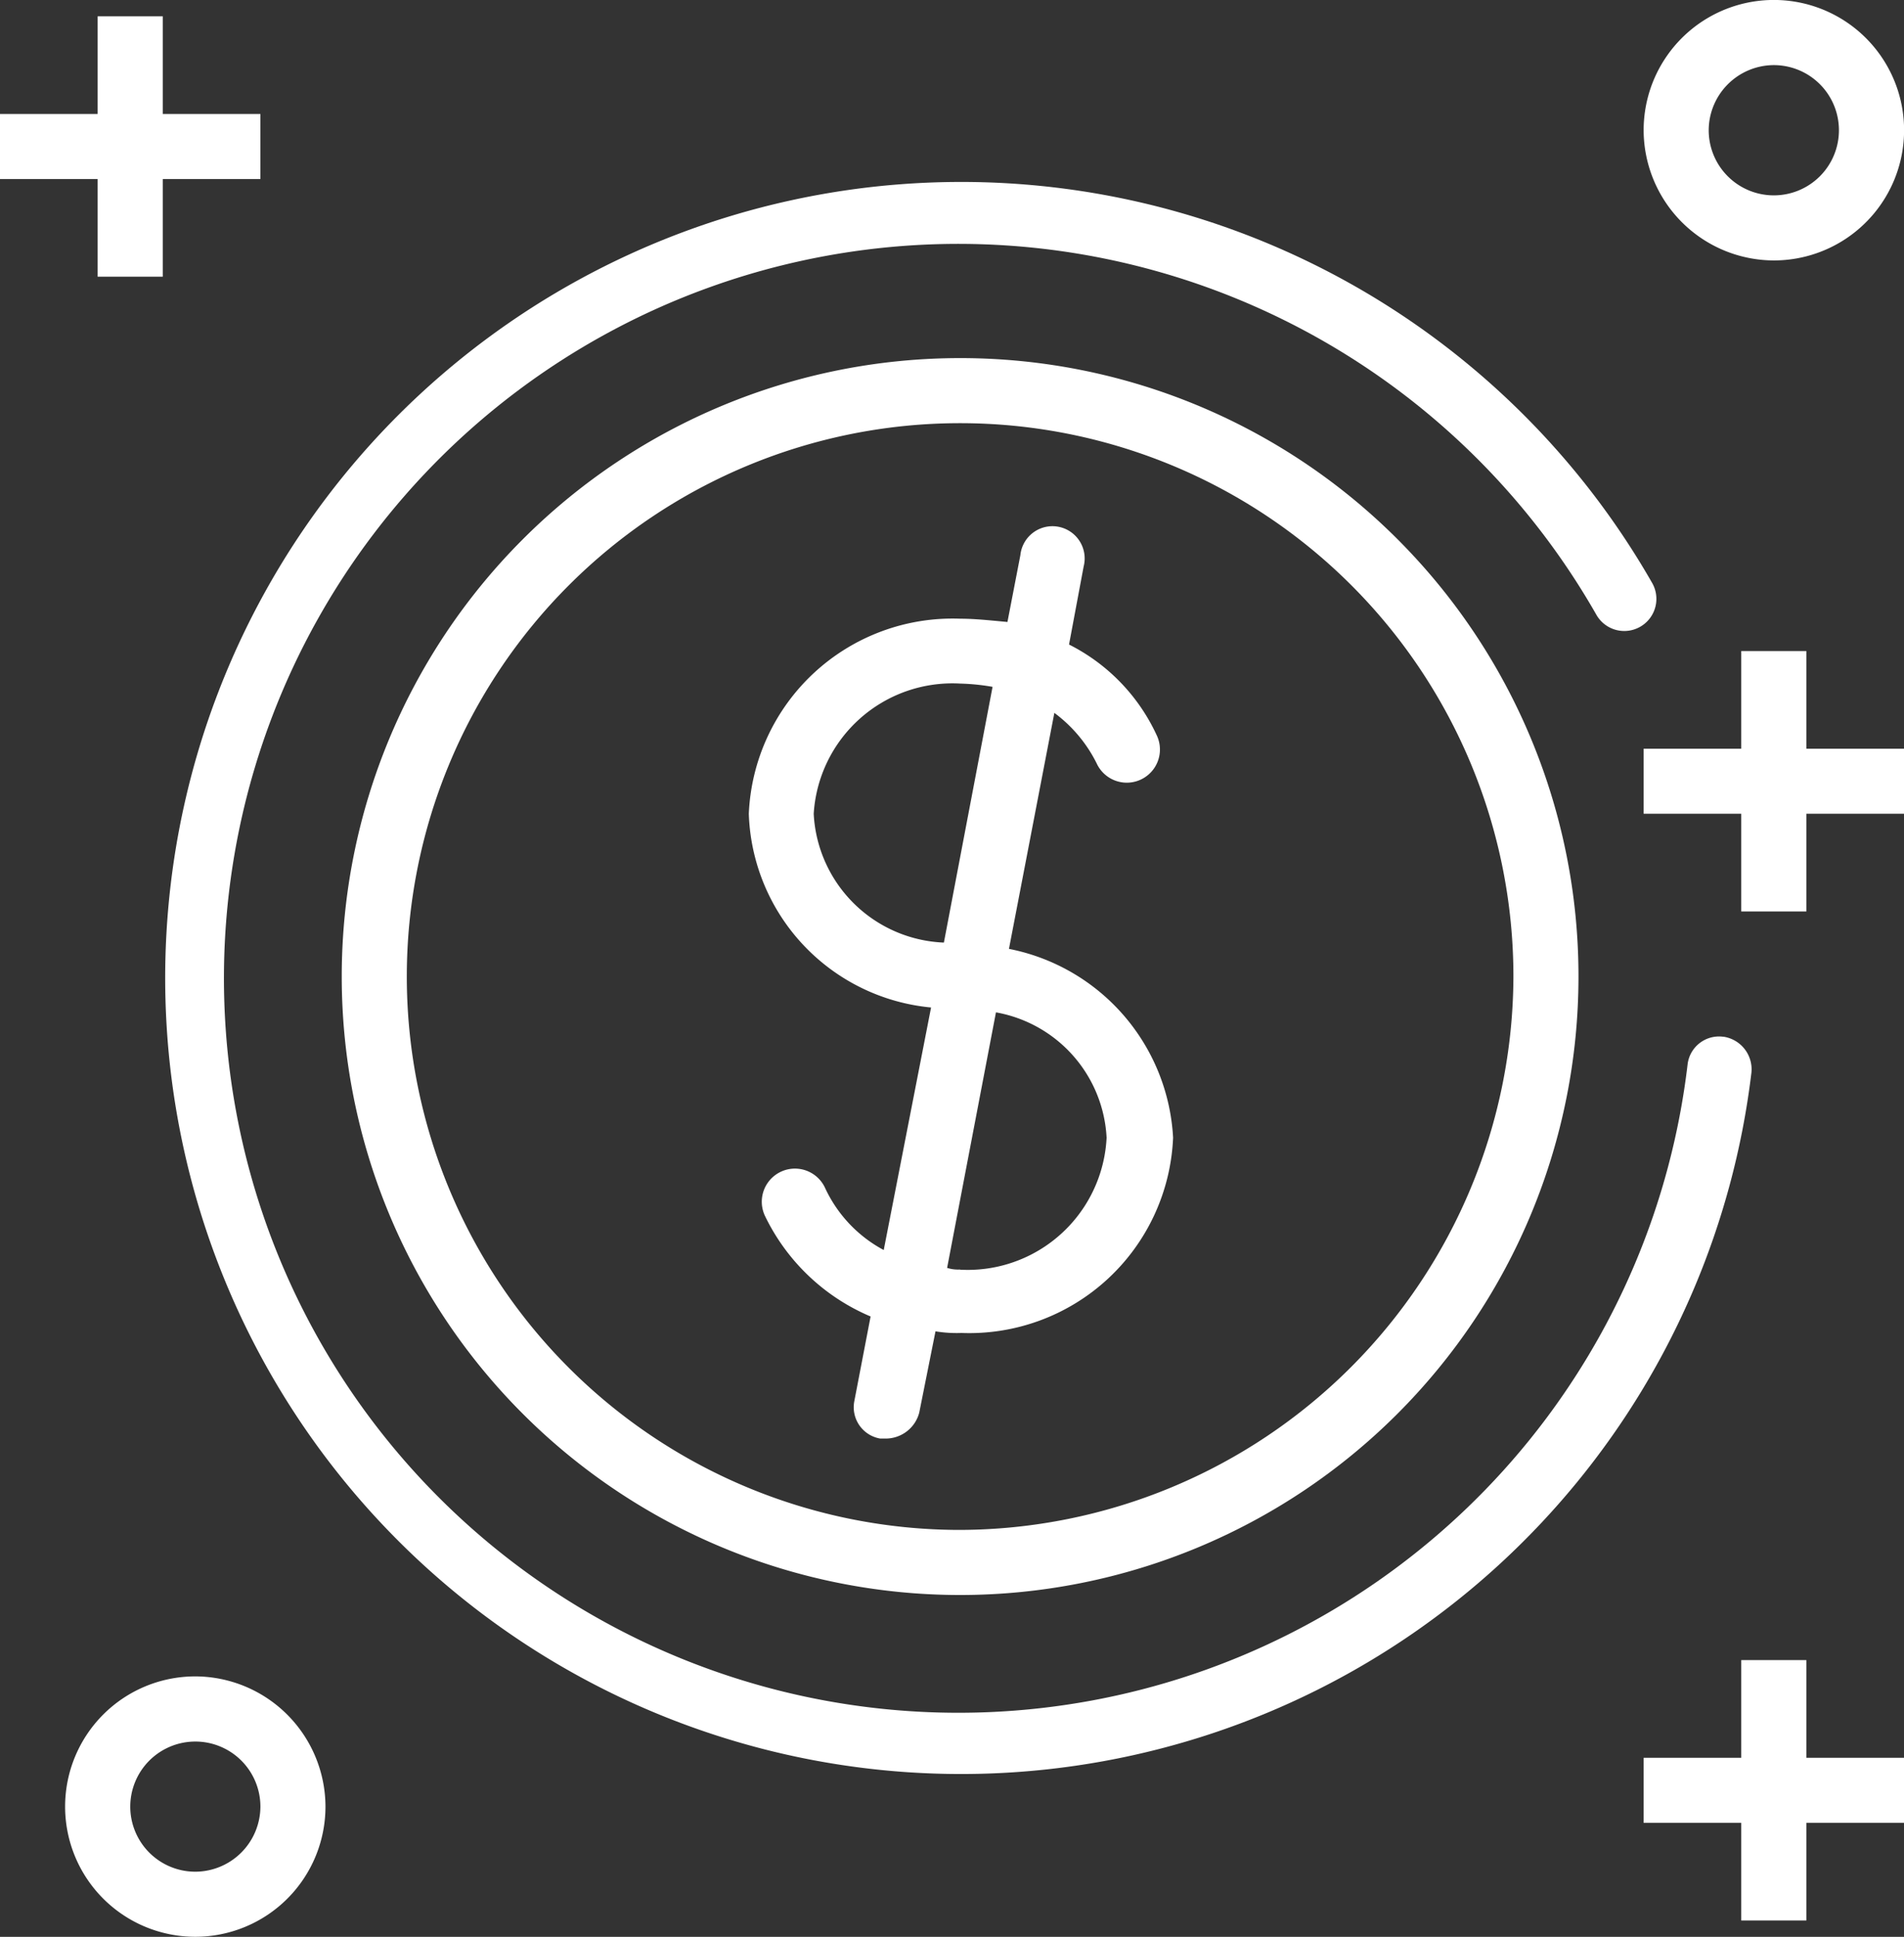
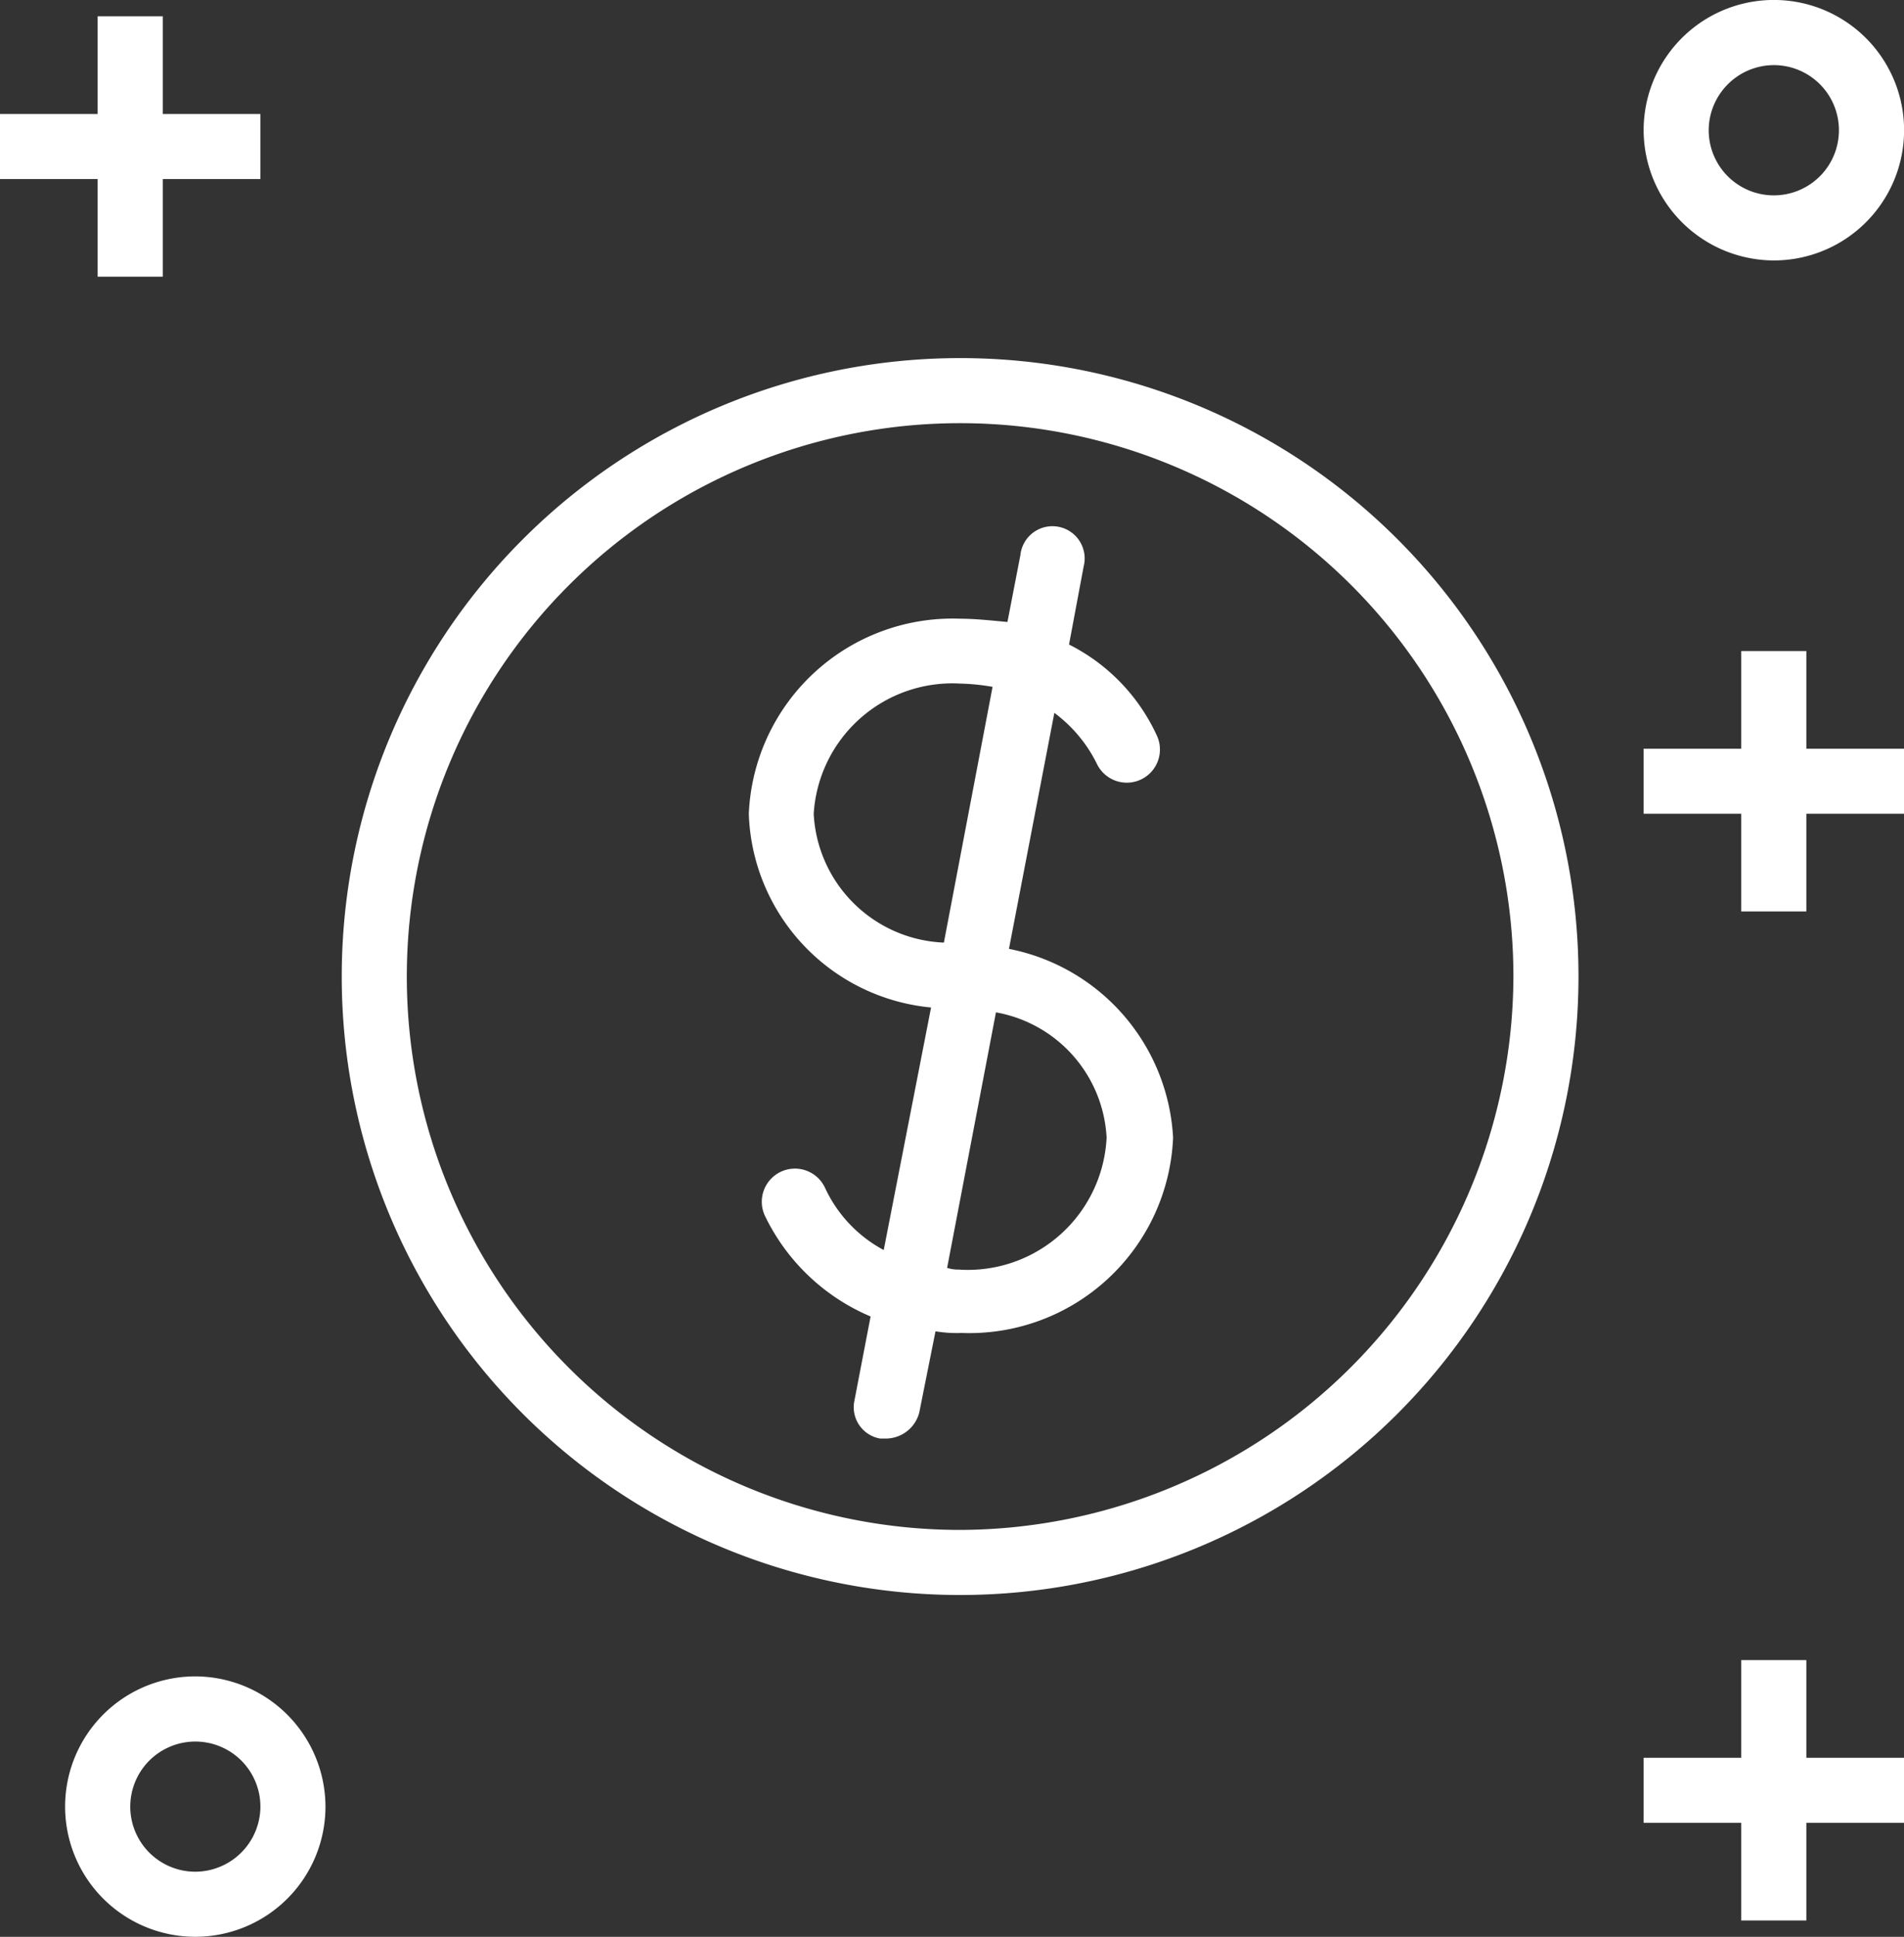
<svg xmlns="http://www.w3.org/2000/svg" id="Group_3392" data-name="Group 3392" width="44.243" height="45" viewBox="0 0 44.243 45">
  <rect x="0" y="0" width="44.243" height="45" fill="#333333" stroke="none" />
  <defs>
    <clipPath id="clip-path">
      <rect id="Rectangle_246" data-name="Rectangle 246" width="44.243" height="45" fill="#fff" />
    </clipPath>
  </defs>
  <g id="Group_3391" data-name="Group 3391" clip-path="url(#clip-path)">
    <path id="Path_1201" data-name="Path 1201" d="M23.445,22.046,24.5,16.563a3.274,3.274,0,0,1,.983,1.173.77.77,0,0,0,1.4-.643,4.441,4.441,0,0,0-2.042-2.118l.34-1.815A.749.749,0,1,0,23.71,12.9l-.3,1.551c-.415-.038-.755-.076-1.1-.076A4.74,4.74,0,0,0,17.4,18.908a4.676,4.676,0,0,0,4.235,4.5l-1.1,5.635A3.125,3.125,0,0,1,19.172,27.6a.77.77,0,1,0-1.4.643,4.8,4.8,0,0,0,2.458,2.344l-.378,1.966a.738.738,0,0,0,.6.87h.151a.807.807,0,0,0,.757-.6l.378-1.891a3.041,3.041,0,0,0,.605.038,4.74,4.74,0,0,0,4.916-4.538A4.73,4.73,0,0,0,23.445,22.046Zm-4.537-3.138a3.229,3.229,0,0,1,3.4-3.026,5.083,5.083,0,0,1,.756.076L21.933,21.9A3.157,3.157,0,0,1,18.908,18.908Zm3.4,10.588a.834.834,0,0,1-.3-.038l1.135-5.937a3.122,3.122,0,0,1,2.571,2.912A3.232,3.232,0,0,1,22.311,29.5Z" fill="#fff" />
-     <path id="Path_1202" data-name="Path 1202" d="M40.046,24.088a.736.736,0,0,0-.832.644A17.064,17.064,0,1,1,37.1,14.293a.746.746,0,0,0,1.286-.757,18.495,18.495,0,1,0,2.307,11.422.766.766,0,0,0-.643-.871Z" fill="#fff" />
    <path id="Path_1203" data-name="Path 1203" d="M22.31,8.32A14.369,14.369,0,1,0,36.679,22.689,14.362,14.362,0,0,0,22.31,8.32Zm0,27.226A12.857,12.857,0,1,1,35.167,22.689,12.9,12.9,0,0,1,22.31,35.546Z" fill="#fff" />
    <path id="Path_1204" data-name="Path 1204" d="M2.269,6.429H3.782V4.16H6.05V2.648H3.782V.379H2.269V2.648H0V4.16H2.269Z" fill="#fff" />
    <path id="Path_1205" data-name="Path 1205" d="M41.974,15.126H40.461v2.269H38.193v1.512h2.268v2.269h1.513V18.907h2.269V17.395H41.974Z" fill="#fff" />
    <path id="Path_1206" data-name="Path 1206" d="M41.974,38.571H40.461V40.84H38.193v1.512h2.268v2.269h1.513V42.352h2.269V40.84H41.974Z" fill="#fff" />
    <path id="Path_1207" data-name="Path 1207" d="M41.218,6.051a3.026,3.026,0,1,0-3.025-3.026,3.034,3.034,0,0,0,3.025,3.026m0-4.538a1.513,1.513,0,1,1-1.513,1.513,1.518,1.518,0,0,1,1.513-1.513" fill="#fff" />
    <path id="Path_1208" data-name="Path 1208" d="M4.538,38.949a3.025,3.025,0,1,0,3.025,3.026A3.034,3.034,0,0,0,4.538,38.949Zm0,4.538a1.512,1.512,0,1,1,1.513-1.513,1.518,1.518,0,0,1-1.513,1.513" fill="#fff" />
  </g>
</svg>